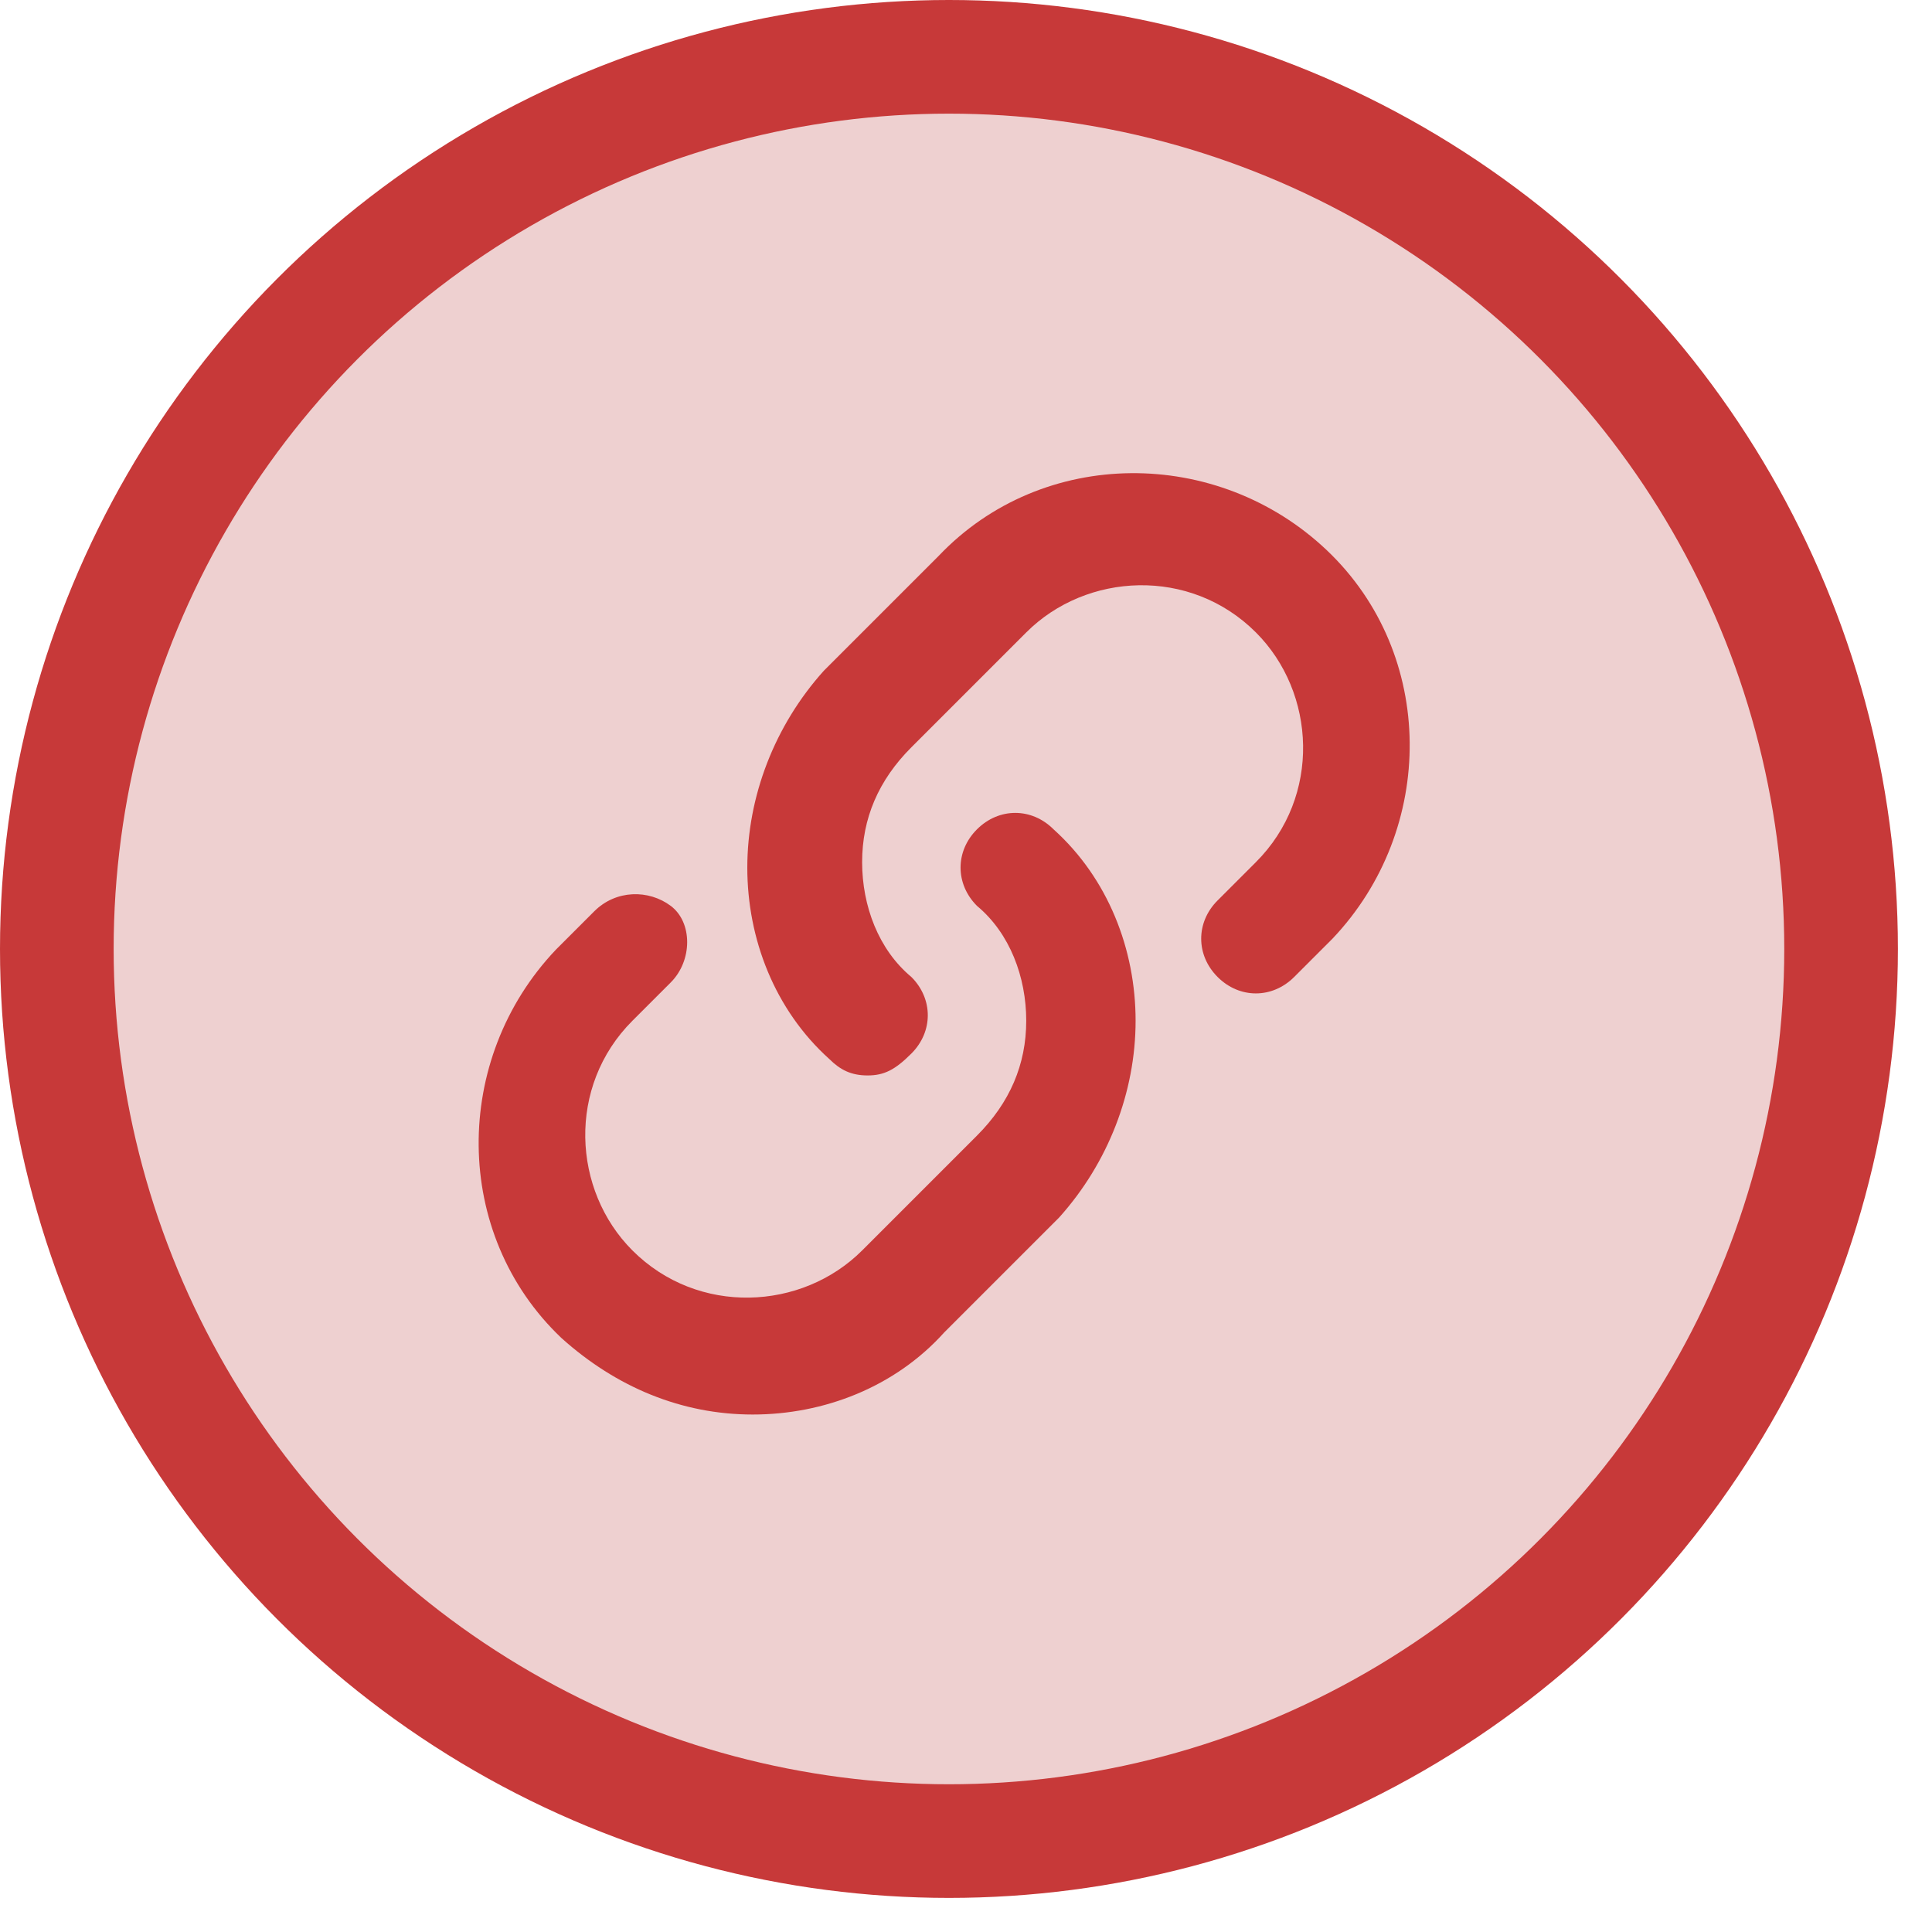
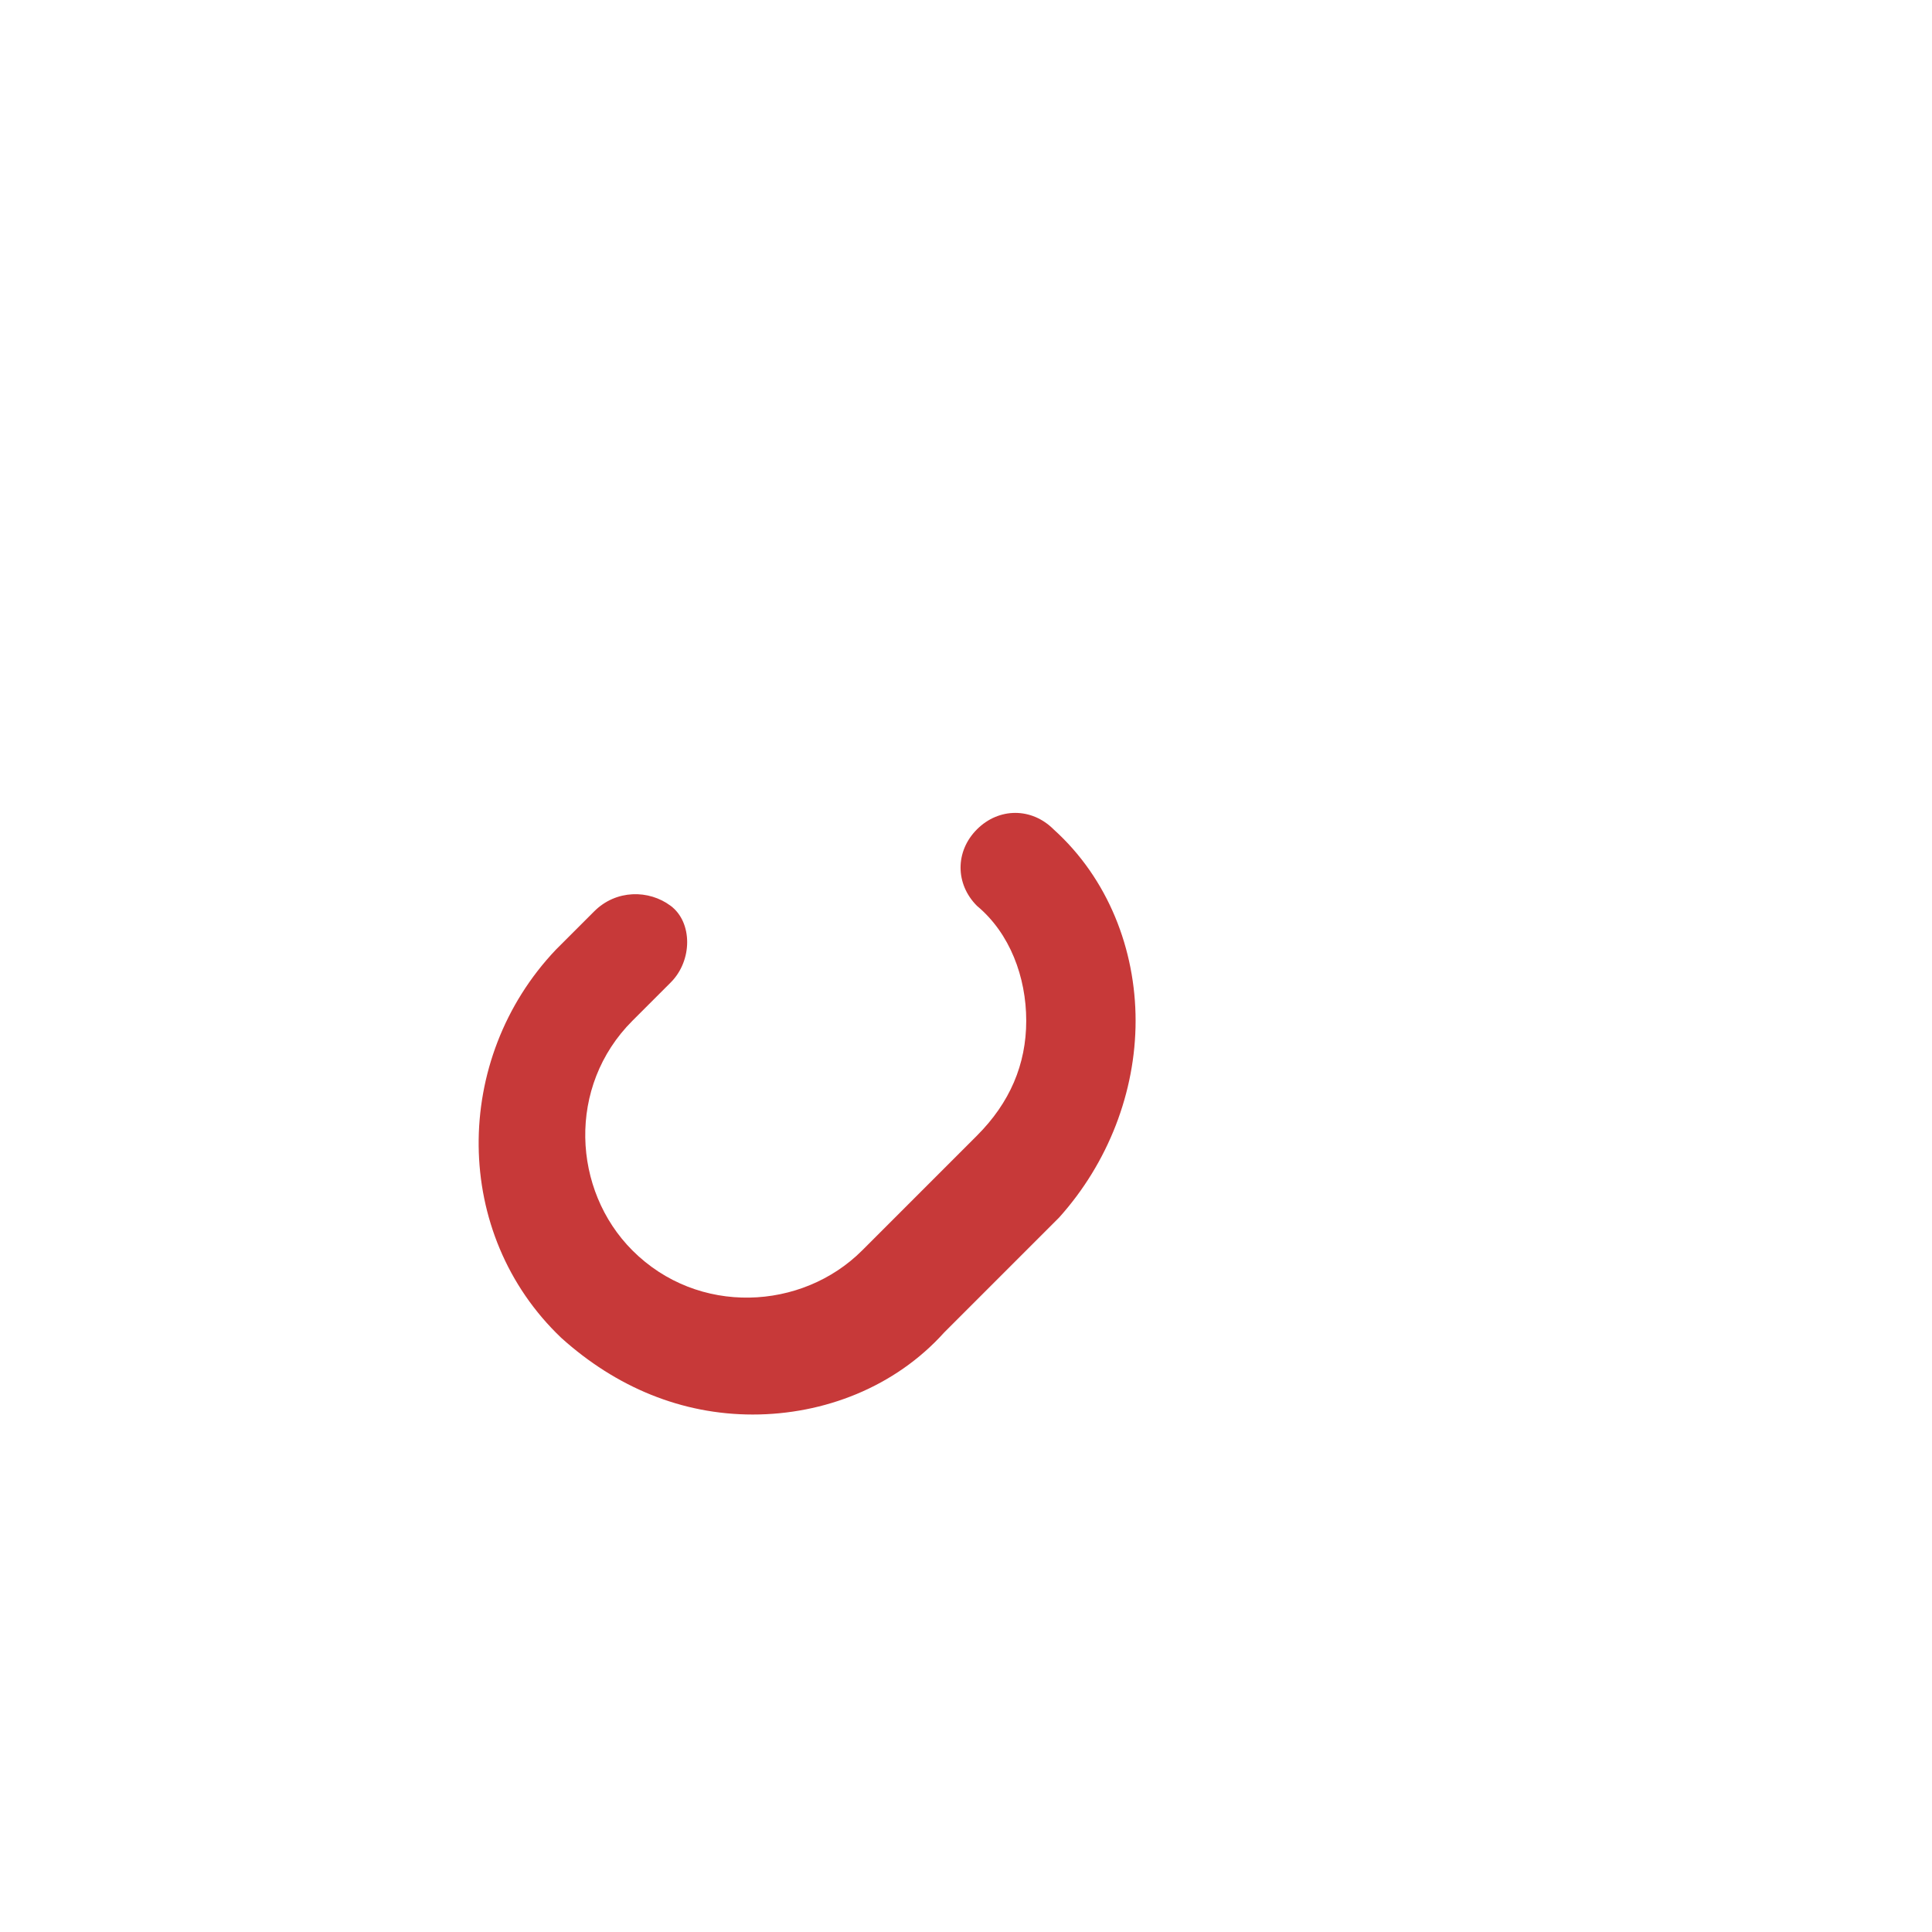
<svg xmlns="http://www.w3.org/2000/svg" width="51px" height="51px" viewBox="0 0 51 51" version="1.1">
  <title>picto link</title>
  <desc>Created with Sketch.</desc>
  <g id="Portfolio----Project-pages" stroke="none" stroke-width="1" fill="none" fill-rule="evenodd">
    <g id="Projet-Hexa---white---min" transform="translate(-1055, -3907)">
      <g id="article" transform="translate(301, 3857)">
        <g id="picto-link" transform="translate(757, 53)">
-           <circle id="Oval" stroke="#C73939" stroke-width="3" fill="#EED0D0" cx="22.05" cy="22.05" r="23.55" />
          <path d="M16.871,34.34 C14.994,34.34 13.262,33.618 11.819,32.319 C8.932,29.575 8.932,24.956 11.674,22.069 L12.685,21.058 C13.262,20.48 14.128,20.48 14.706,20.913 C15.284,21.346 15.284,22.357 14.706,22.934 L13.695,23.945 C11.962,25.677 12.107,28.421 13.695,30.009 C15.427,31.741 18.171,31.596 19.758,30.009 L22.79,26.977 C23.657,26.11 24.09,25.099 24.09,23.945 C24.09,22.79 23.657,21.634 22.79,20.913 C22.212,20.335 22.212,19.469 22.79,18.892 C23.368,18.314 24.234,18.314 24.811,18.892 C26.255,20.192 26.977,22.069 26.977,23.945 C26.977,25.822 26.255,27.698 24.956,29.142 L21.924,32.174 C20.625,33.618 18.747,34.34 16.871,34.34 L16.871,34.34 Z" id="Path" fill="#C73939" fill-rule="nonzero" />
-           <path d="M19.903,25.389 C19.47,25.389 19.182,25.244 18.892,24.956 C17.448,23.657 16.727,21.779 16.727,19.903 C16.727,18.026 17.448,16.15 18.747,14.706 L21.779,11.674 C24.523,8.787 29.142,8.787 32.029,11.529 C34.916,14.273 34.916,18.892 32.174,21.779 L31.163,22.79 C30.585,23.368 29.719,23.368 29.142,22.79 C28.564,22.212 28.564,21.346 29.142,20.769 L30.153,19.758 C31.886,18.026 31.741,15.282 30.153,13.695 C28.421,11.962 25.677,12.107 24.09,13.695 L21.058,16.727 C20.191,17.593 19.758,18.604 19.758,19.758 C19.758,20.913 20.191,22.069 21.058,22.79 C21.636,23.368 21.636,24.234 21.058,24.811 C20.625,25.244 20.336,25.389 19.903,25.389 L19.903,25.389 Z" id="Path" fill="#C73939" fill-rule="nonzero" />
        </g>
      </g>
    </g>
  </g>
</svg>